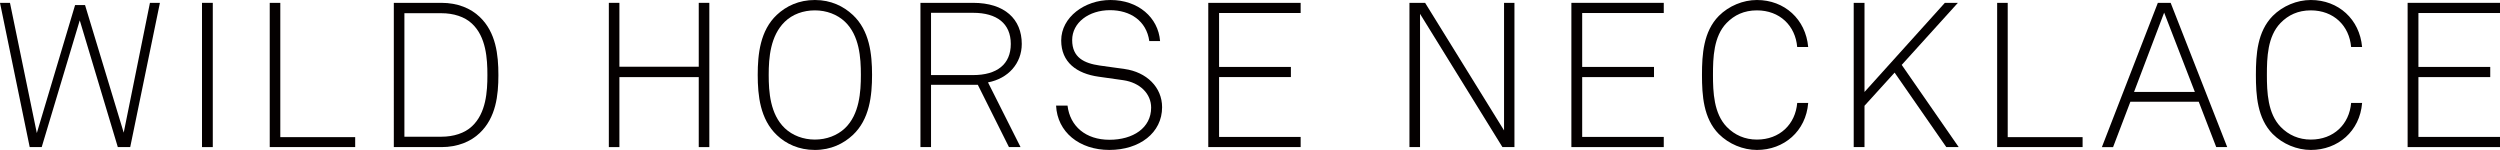
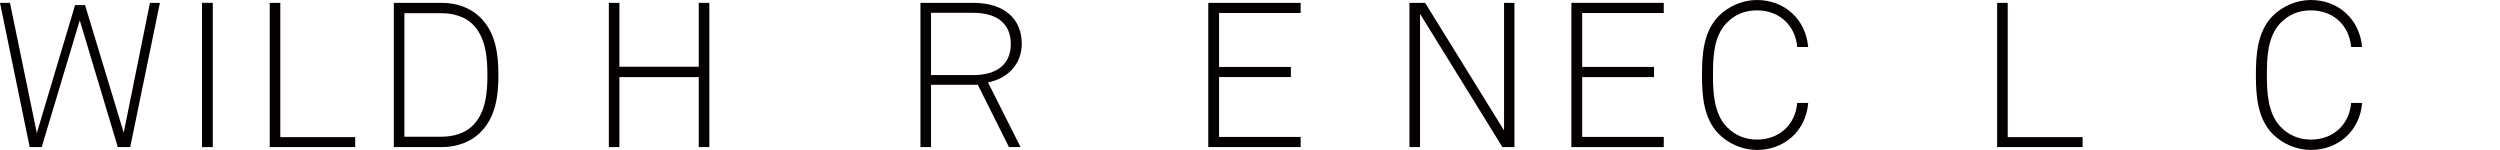
<svg xmlns="http://www.w3.org/2000/svg" id="_レイヤー_2" data-name="レイヤー 2" width="1511.74" height="90.67" viewBox="0 0 1511.74 90.67">
  <defs>
    <style>
      .cls-1 {
        fill: #040000;
      }
    </style>
  </defs>
  <g id="PC">
    <g>
      <path class="cls-1" d="M96.7,1.72l-17.96,87.23h-7.5L48.23,12.3l-23.01,76.65h-7.26L0,1.72h6.03l16.24,78.74L45.4,3.08h6.03l23.38,77.14L90.67,1.72h6.03Z" />
      <path class="cls-1" d="M128.67,1.72v87.23h-6.52V1.72h6.52Z" />
      <path class="cls-1" d="M169.5,1.72v81.2h45.28v6.03h-51.67V1.72h6.39Z" />
      <path class="cls-1" d="M266.93,1.72c9.84,0,17.72,3.32,23.13,8.49,9.84,9.35,11.32,22.88,11.32,35.19s-1.48,25.71-11.32,35.06c-5.41,5.17-13.29,8.49-23.13,8.49h-28.79V1.72h28.79ZM285.38,76.4c8.61-7.99,9.35-21.16,9.35-31s-.74-23.13-9.35-31.13c-4.43-4.19-11.2-6.28-18.45-6.28h-22.39v74.68h22.39c7.26,0,14.03-2.09,18.45-6.28Z" />
      <path class="cls-1" d="M374.55,1.72v38.63h47.98V1.72h6.4v87.23h-6.4v-42.32h-47.98v42.32h-6.39V1.72h6.39Z" />
-       <path class="cls-1" d="M469.75,81.69c-10.09-9.6-11.56-23.87-11.56-36.42s1.48-26.82,11.56-36.29c5.66-5.29,13.29-8.98,23.01-8.98s17.34,3.81,22.88,8.98c10.21,9.47,11.69,23.75,11.69,36.29s-1.48,26.94-11.69,36.42c-5.54,5.17-13.17,8.98-22.88,8.98s-17.47-3.69-23.01-8.98ZM510.97,77.51c8.74-8.37,9.6-21.9,9.6-32.24s-.86-23.74-9.6-32.11c-4.67-4.43-11.2-6.89-18.21-6.89s-13.54,2.34-18.21,6.89c-8.74,8.49-9.72,21.78-9.72,32.11s.86,23.75,9.72,32.24c4.67,4.43,11.2,6.89,18.21,6.89s13.53-2.46,18.21-6.89Z" />
      <path class="cls-1" d="M588.46,1.72c19.07,0,29.4,9.84,29.4,24.85,0,11.69-8.12,20.92-20.42,23.25l19.68,39.12h-7.01l-18.82-37.65h-28.3v37.65h-6.4V1.72h31.87ZM611.22,26.57c0-12.3-8.37-18.82-22.76-18.82h-25.47v37.65h25.47c14.39,0,22.76-6.52,22.76-18.82Z" />
-       <path class="cls-1" d="M638.64,63.85h6.89c1.48,12.55,11.07,20.67,25.34,20.67s25.22-7.14,25.22-19.44c0-8.24-6.52-15.13-16.98-16.61l-14.76-2.09c-13.29-1.85-22.64-8.74-22.64-21.9,0-14.15,14.27-24.48,29.77-24.48,16.85,0,28.91,10.58,30.02,24.85h-6.52c-1.72-12.31-11.57-18.7-23.75-18.7-12.8,0-22.89,7.51-22.89,18.09s7.26,14.02,16.61,15.38l15.01,2.09c13.41,1.85,22.76,11.07,22.76,23.13,0,15.5-13.66,25.83-31.87,25.83s-31.5-10.83-32.24-26.82Z" />
      <path class="cls-1" d="M786.5,1.72v6.15h-49.33v32.6h43.43v6.15h-43.43v36.17h49.33v6.15h-55.86V1.72h55.86Z" />
      <path class="cls-1" d="M915.78,1.72v87.23h-7.26l-49.83-80.58v80.58h-6.4V1.72h9.47l47.73,77.14V1.72h6.28Z" />
      <path class="cls-1" d="M1006.07,1.72v6.15h-49.33v32.6h43.43v6.15h-43.43v36.17h49.33v6.15h-55.86V1.72h55.86Z" />
      <path class="cls-1" d="M1039.39,81.08c-9.35-9.47-10.21-23.38-10.21-35.8s.86-26.2,10.21-35.68c6.03-6.03,14.64-9.6,23.01-9.6,16.73,0,29.53,11.69,31,28.42h-6.64c-1.11-12.92-10.58-22.15-24.36-22.15-7.75,0-13.66,2.83-18.33,7.63-7.87,8.12-8.24,20.92-8.24,31.37s.49,23.38,8.37,31.5c4.8,4.92,10.95,7.63,18.21,7.63,13.78,0,23.25-9.23,24.36-22.15h6.64c-1.35,17.1-14.64,28.42-31,28.42-8.37,0-16.98-3.57-23.01-9.6Z" />
-       <path class="cls-1" d="M1120.94,1.72h6.52v53.89l48.59-53.89h7.87l-33.96,37.52,34.45,49.7h-7.5l-31.25-45.03-18.21,20.05v24.98h-6.52V1.72Z" />
      <path class="cls-1" d="M1214.06,1.72v81.2h45.28v6.03h-51.67V1.72h6.4Z" />
-       <path class="cls-1" d="M1329.57,61.52h-41.34l-10.46,27.43h-6.77L1304.84,1.72h7.75l34.2,87.23h-6.64l-10.58-27.43ZM1327.23,55.61l-18.58-47.98-18.21,47.98h36.78Z" />
      <path class="cls-1" d="M1374.34,81.08c-9.35-9.47-10.21-23.38-10.21-35.8s.86-26.2,10.21-35.68c6.03-6.03,14.64-9.6,23.01-9.6,16.73,0,29.53,11.69,31,28.42h-6.64c-1.11-12.92-10.58-22.15-24.36-22.15-7.75,0-13.66,2.83-18.33,7.63-7.87,8.12-8.24,20.92-8.24,31.37s.49,23.38,8.37,31.5c4.8,4.92,10.95,7.63,18.21,7.63,13.78,0,23.25-9.23,24.36-22.15h6.64c-1.35,17.1-14.64,28.42-31,28.42-8.37,0-16.98-3.57-23.01-9.6Z" />
-       <path class="cls-1" d="M1511.74,1.72v6.15h-49.33v32.6h43.43v6.15h-43.43v36.17h49.33v6.15h-55.86V1.72h55.86Z" />
    </g>
  </g>
</svg>